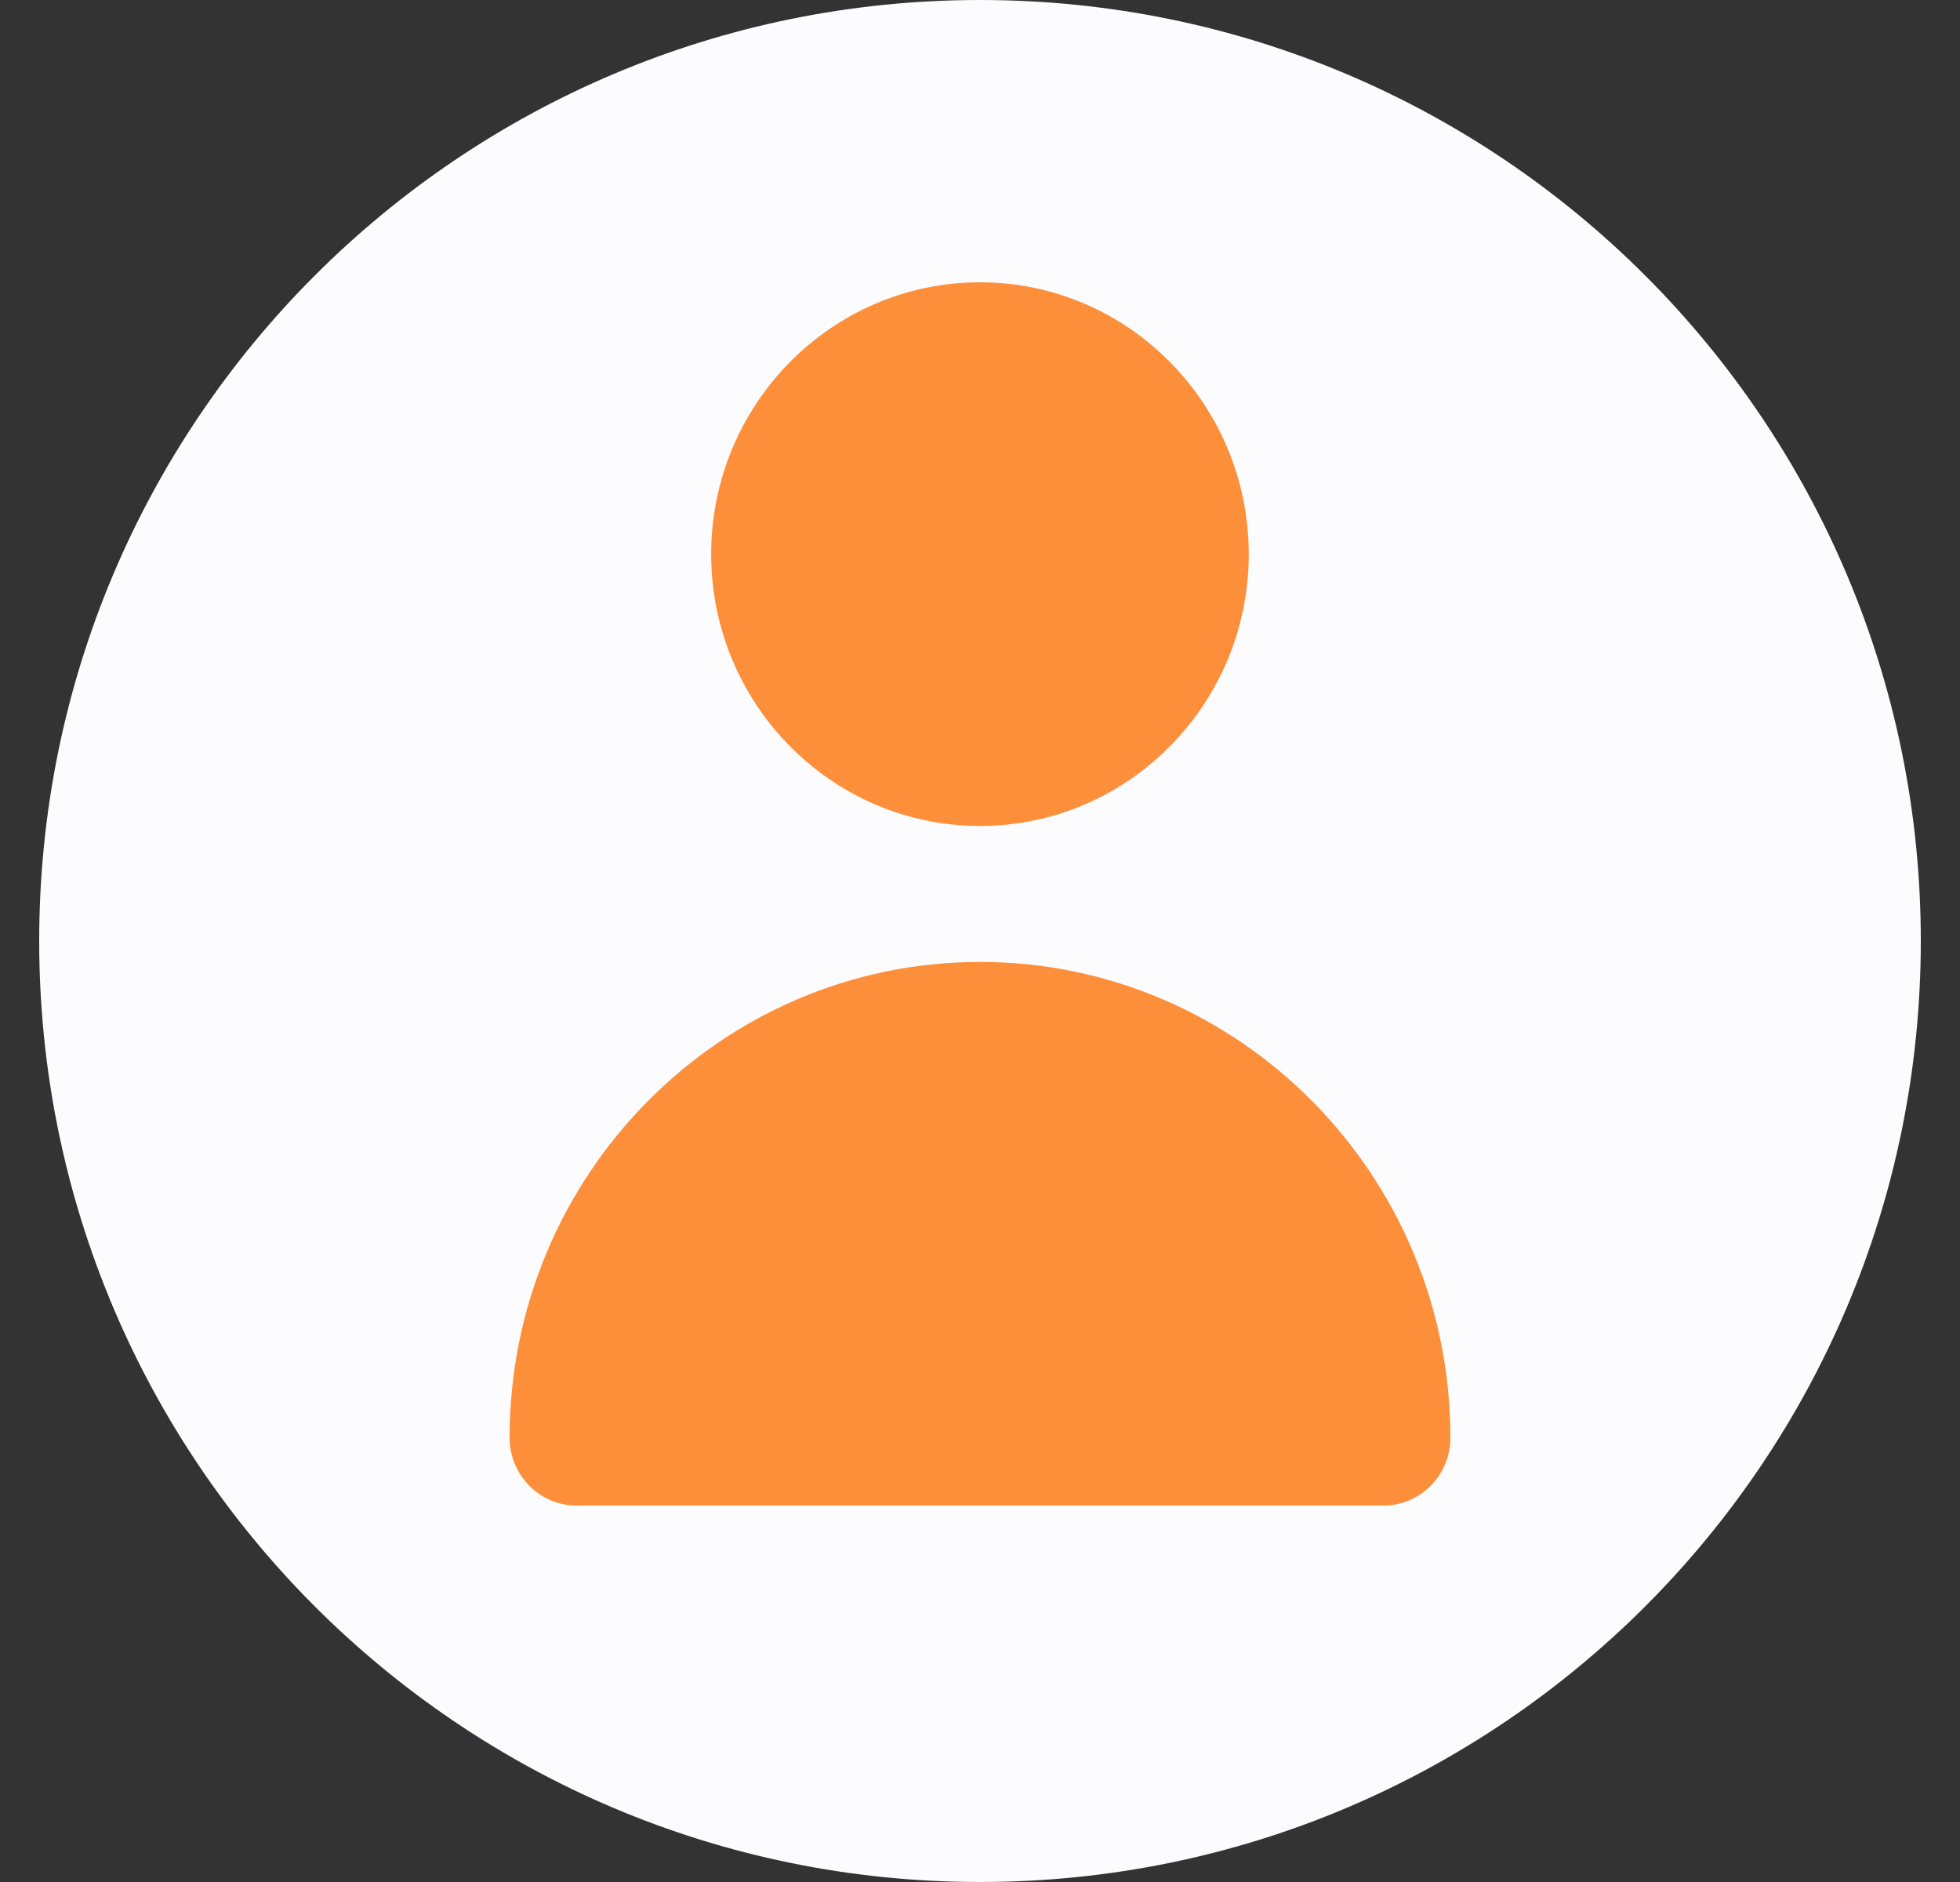
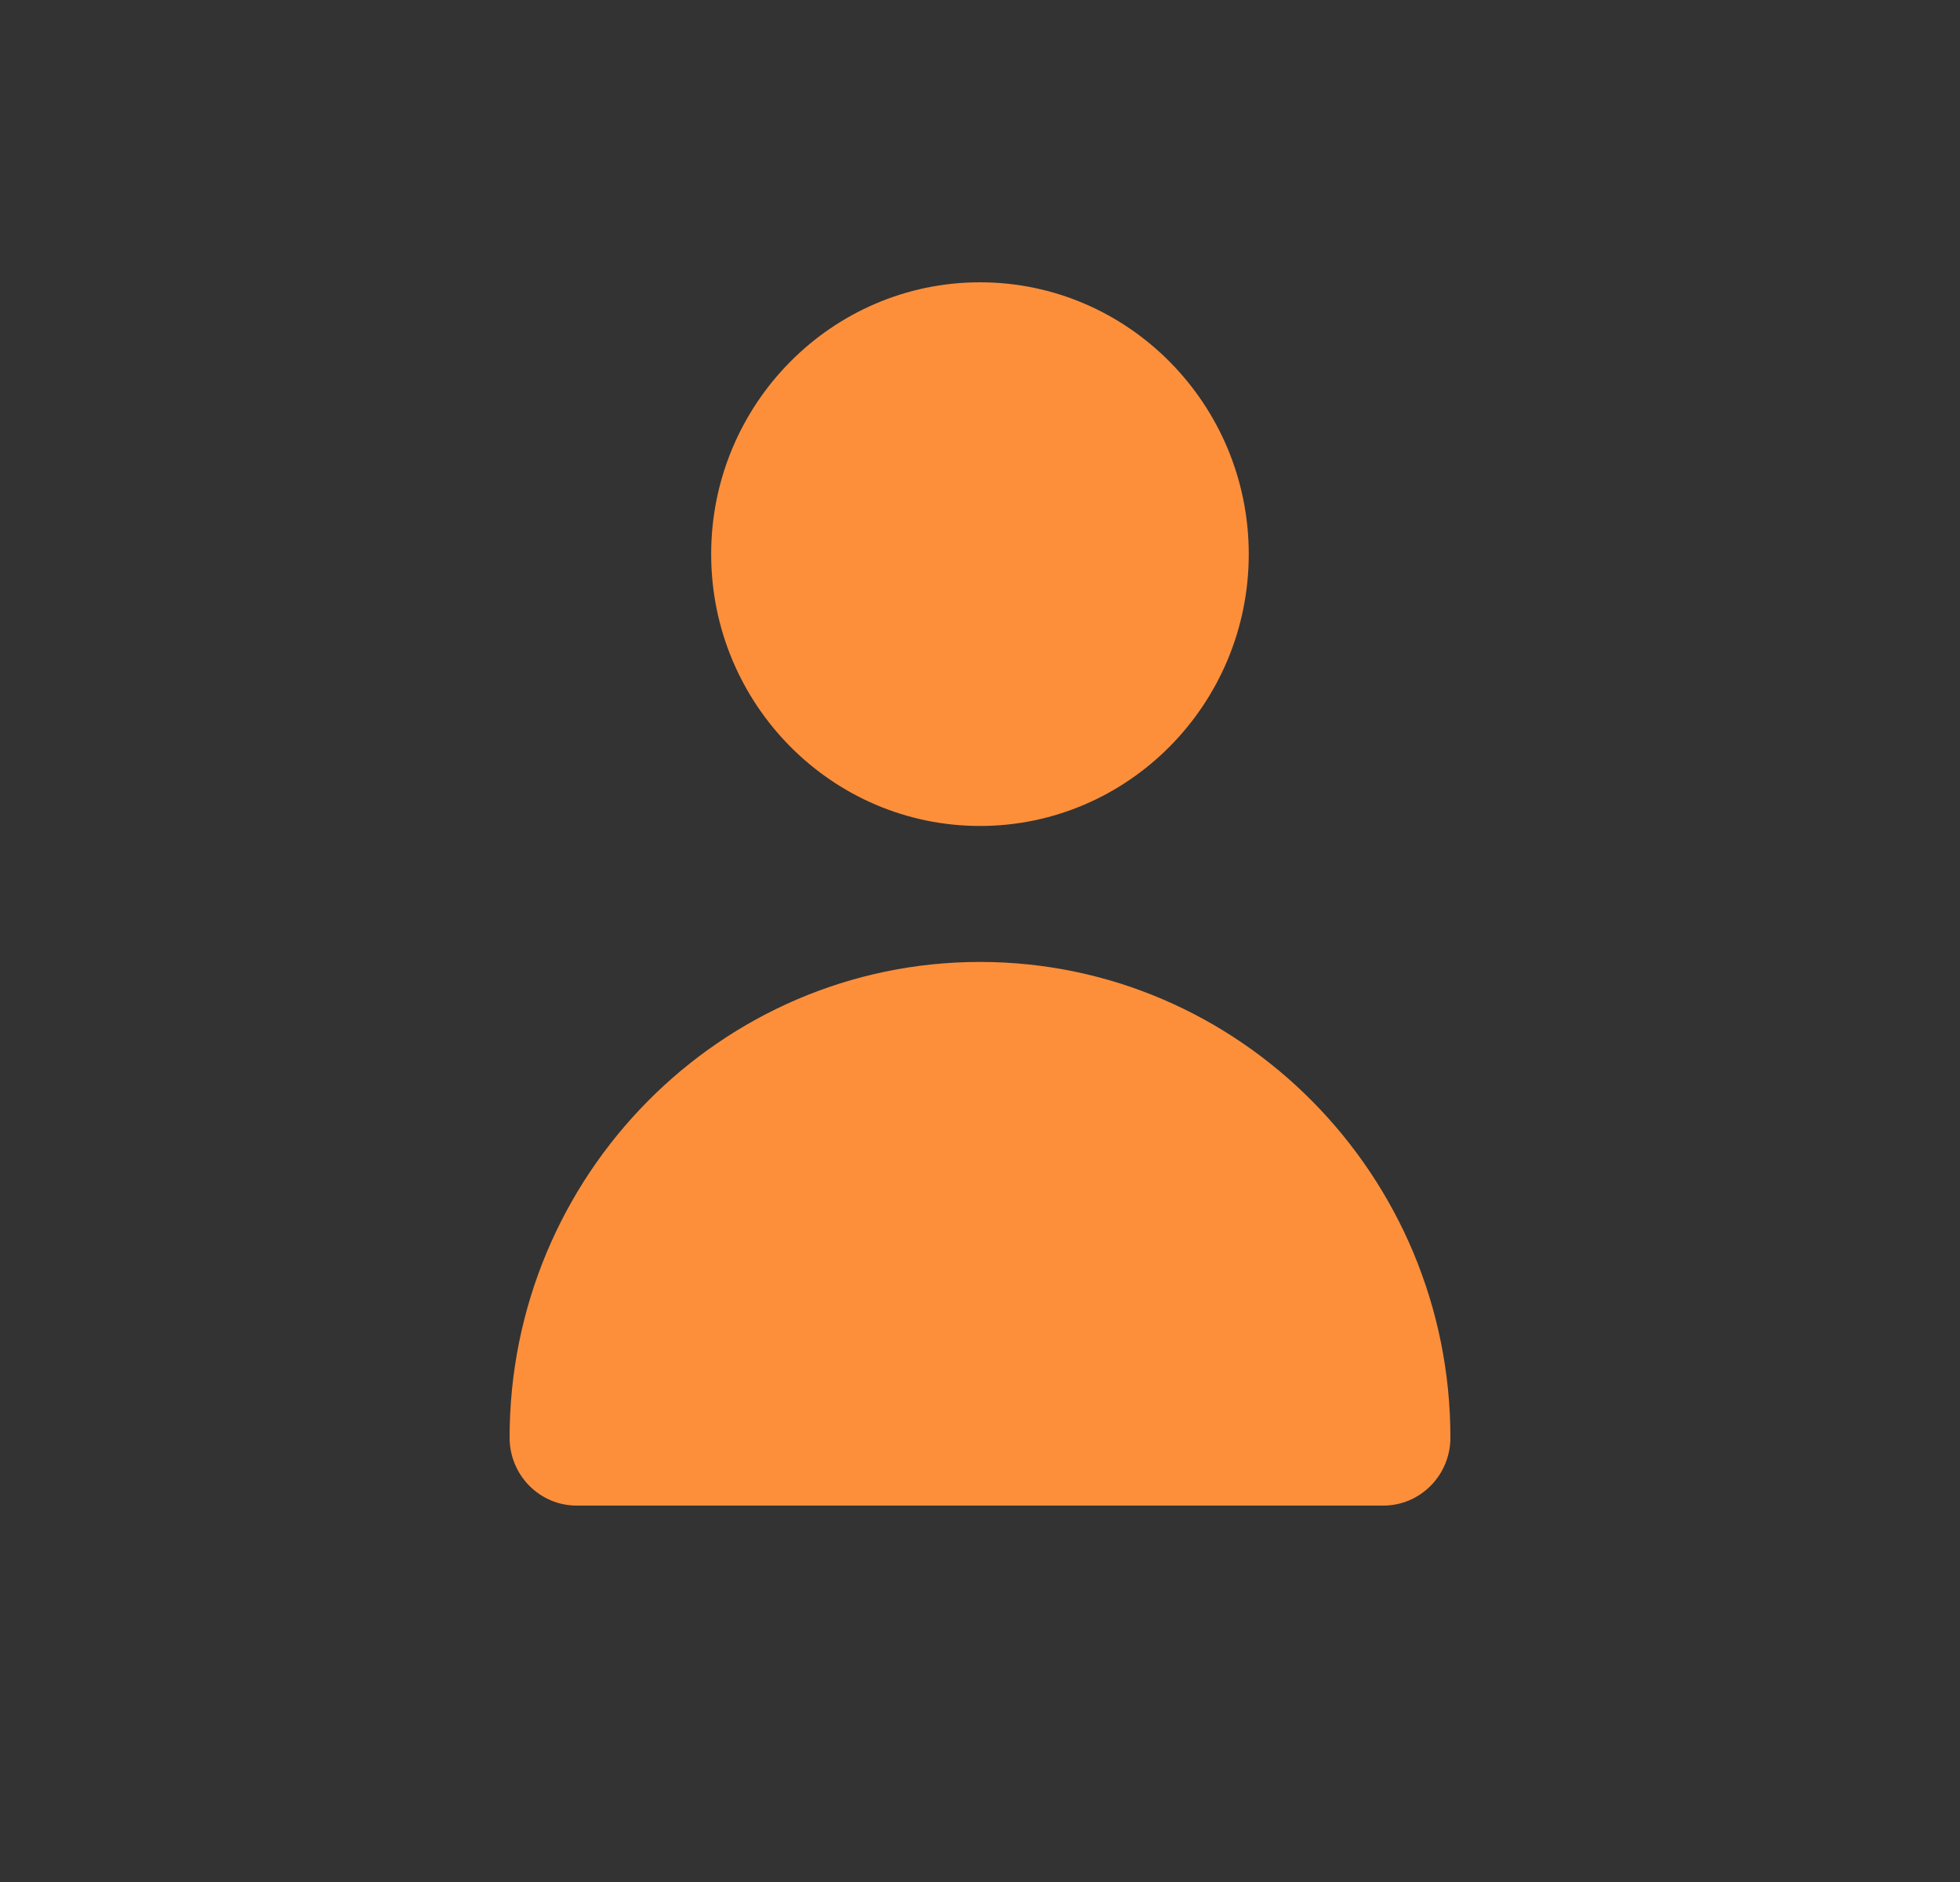
<svg xmlns="http://www.w3.org/2000/svg" width="25" height="24" viewBox="0 0 25 24" fill="none">
  <rect x="0" y="0" width="25" height="24" fill="#333333" stroke="none" />
-   <path fill-rule="evenodd" clip-rule="evenodd" d="M12.5 0C5.872 0 0.5 5.372 0.5 12C0.5 18.626 5.872 24 12.5 24C19.128 24 24.5 18.626 24.5 12C24.5 5.372 19.128 0 12.5 0Z" fill="#FCFCFE" />
  <path fill-rule="evenodd" clip-rule="evenodd" d="M15.928 7.067C15.928 8.979 14.39 10.533 12.5 10.533C10.609 10.533 9.071 8.979 9.071 7.067C9.071 5.155 10.609 3.6 12.5 3.6C14.39 3.6 15.928 5.155 15.928 7.067ZM18.5 18.333C18.5 18.812 18.117 19.2 17.643 19.2H7.357C6.883 19.2 6.5 18.812 6.5 18.333C6.5 14.988 9.192 12.267 12.5 12.267C15.808 12.267 18.5 14.988 18.5 18.333Z" fill="#FD8F3B" />
</svg>